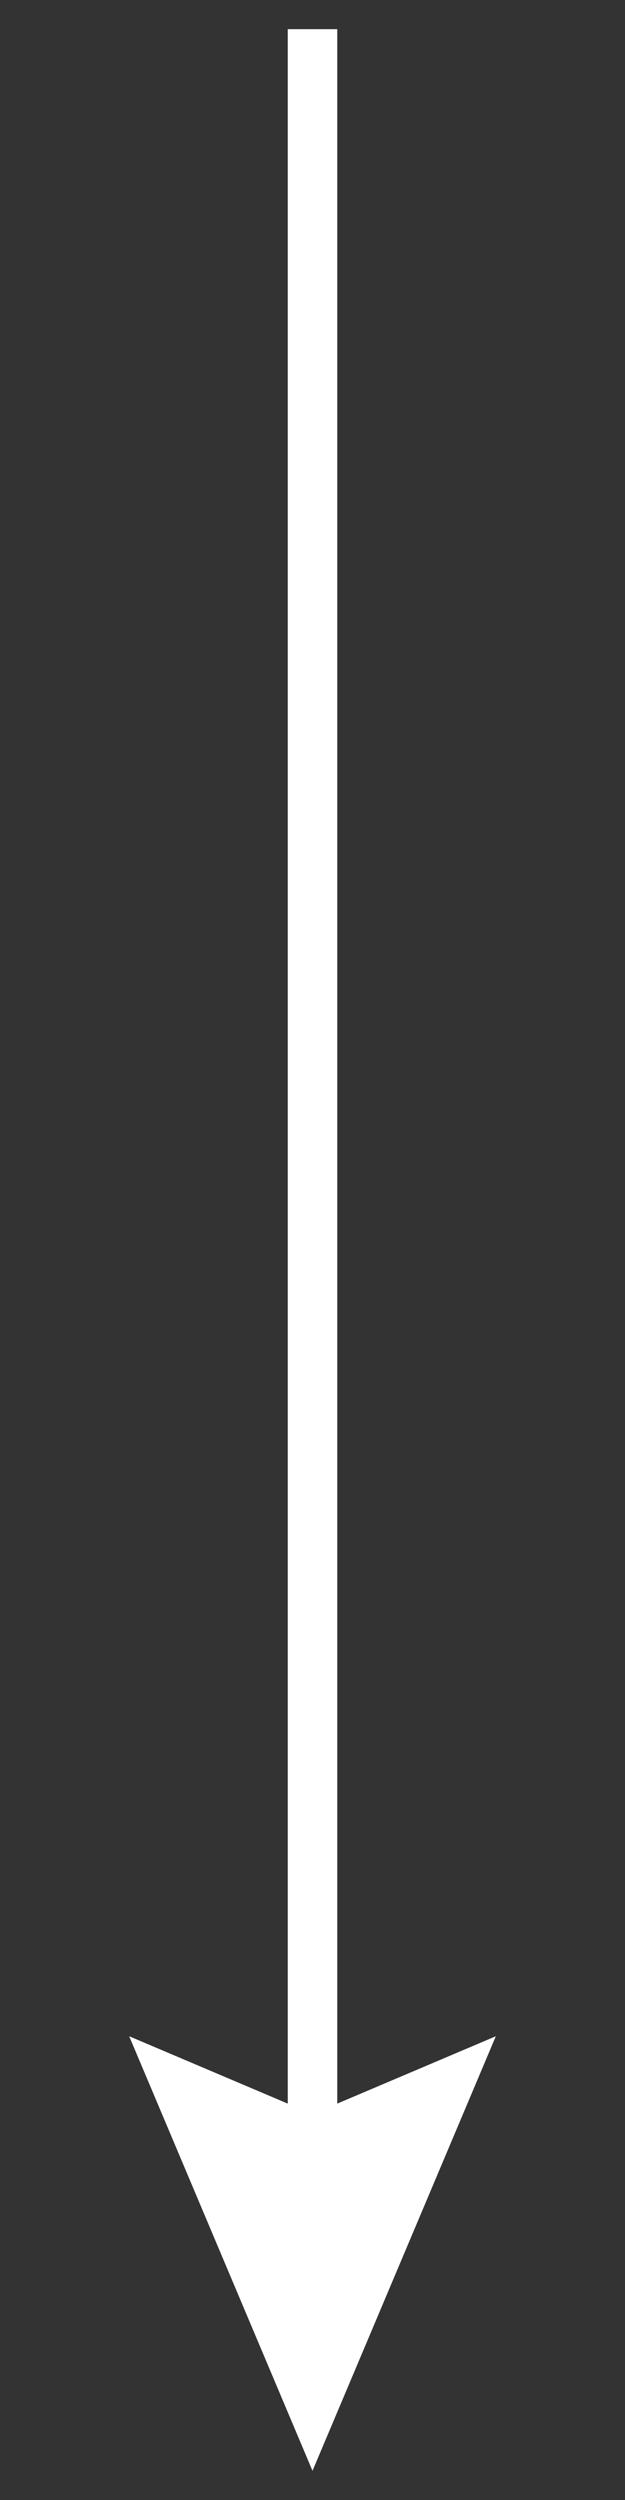
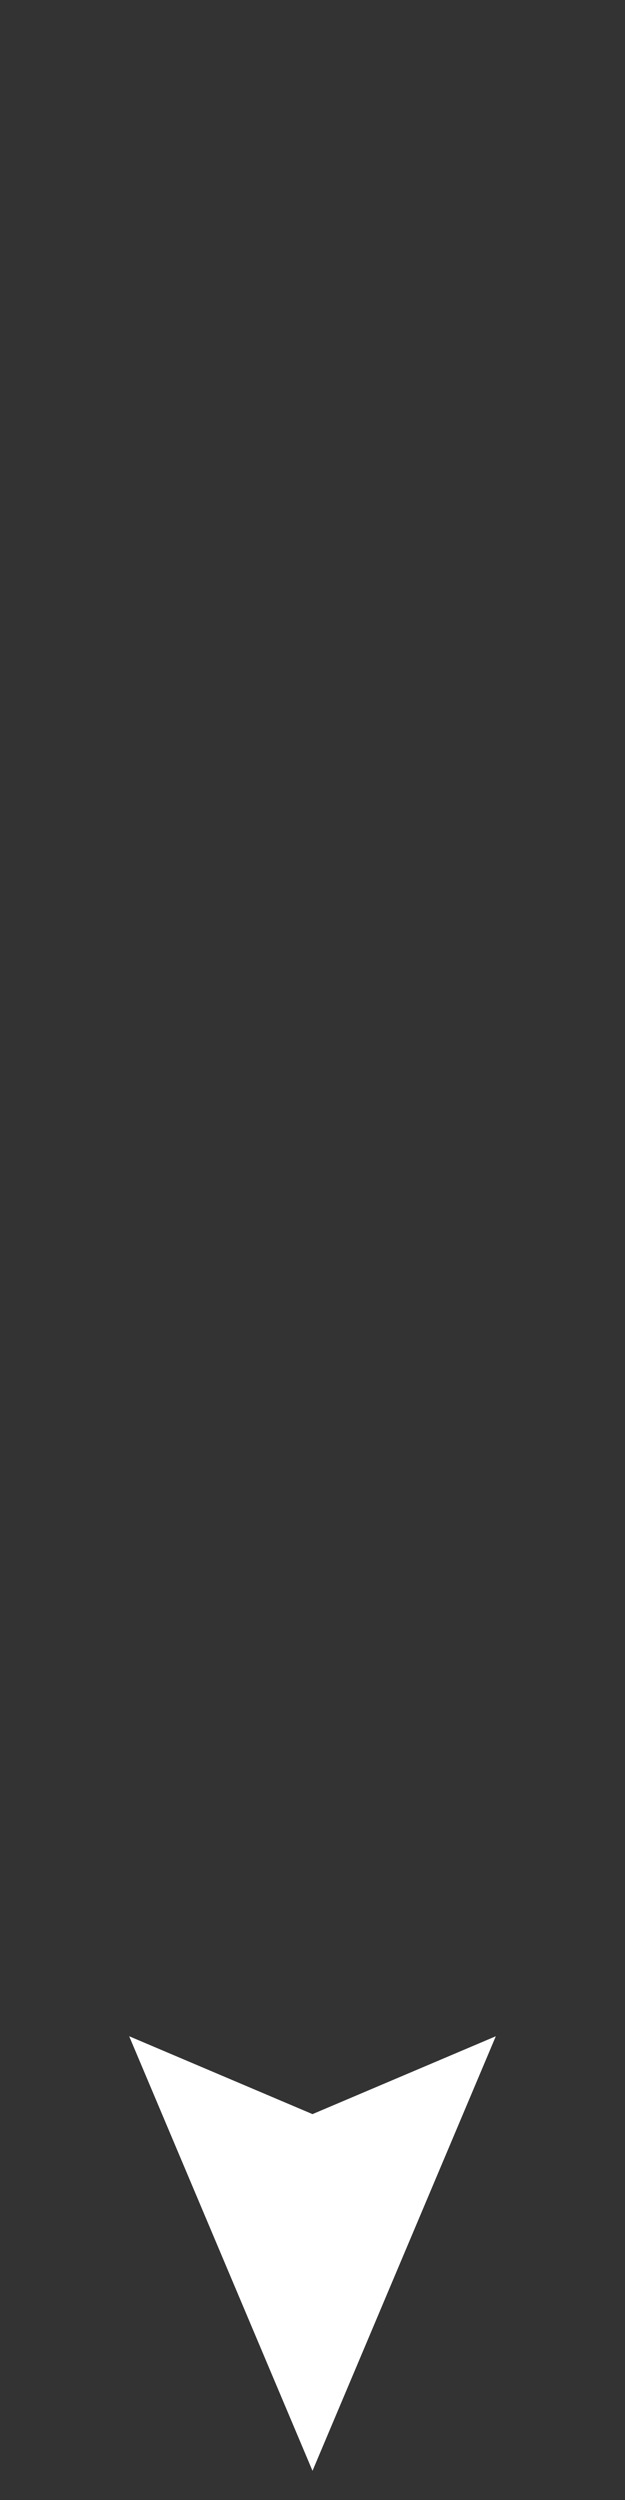
<svg xmlns="http://www.w3.org/2000/svg" id="a" width="10" height="40" viewBox="0 0 10 40">
  <rect x="0" y="0" width="10" height="40" fill="#333333" stroke="none" />
-   <line x1="5" y1=".467" x2="5" y2="34.805" fill="none" stroke="#fff" stroke-miterlimit="10" stroke-width=".792" />
  <polygon points="2.067 32.58 5 33.826 7.933 32.58 5 39.533 2.067 32.58" fill="#fff" />
</svg>